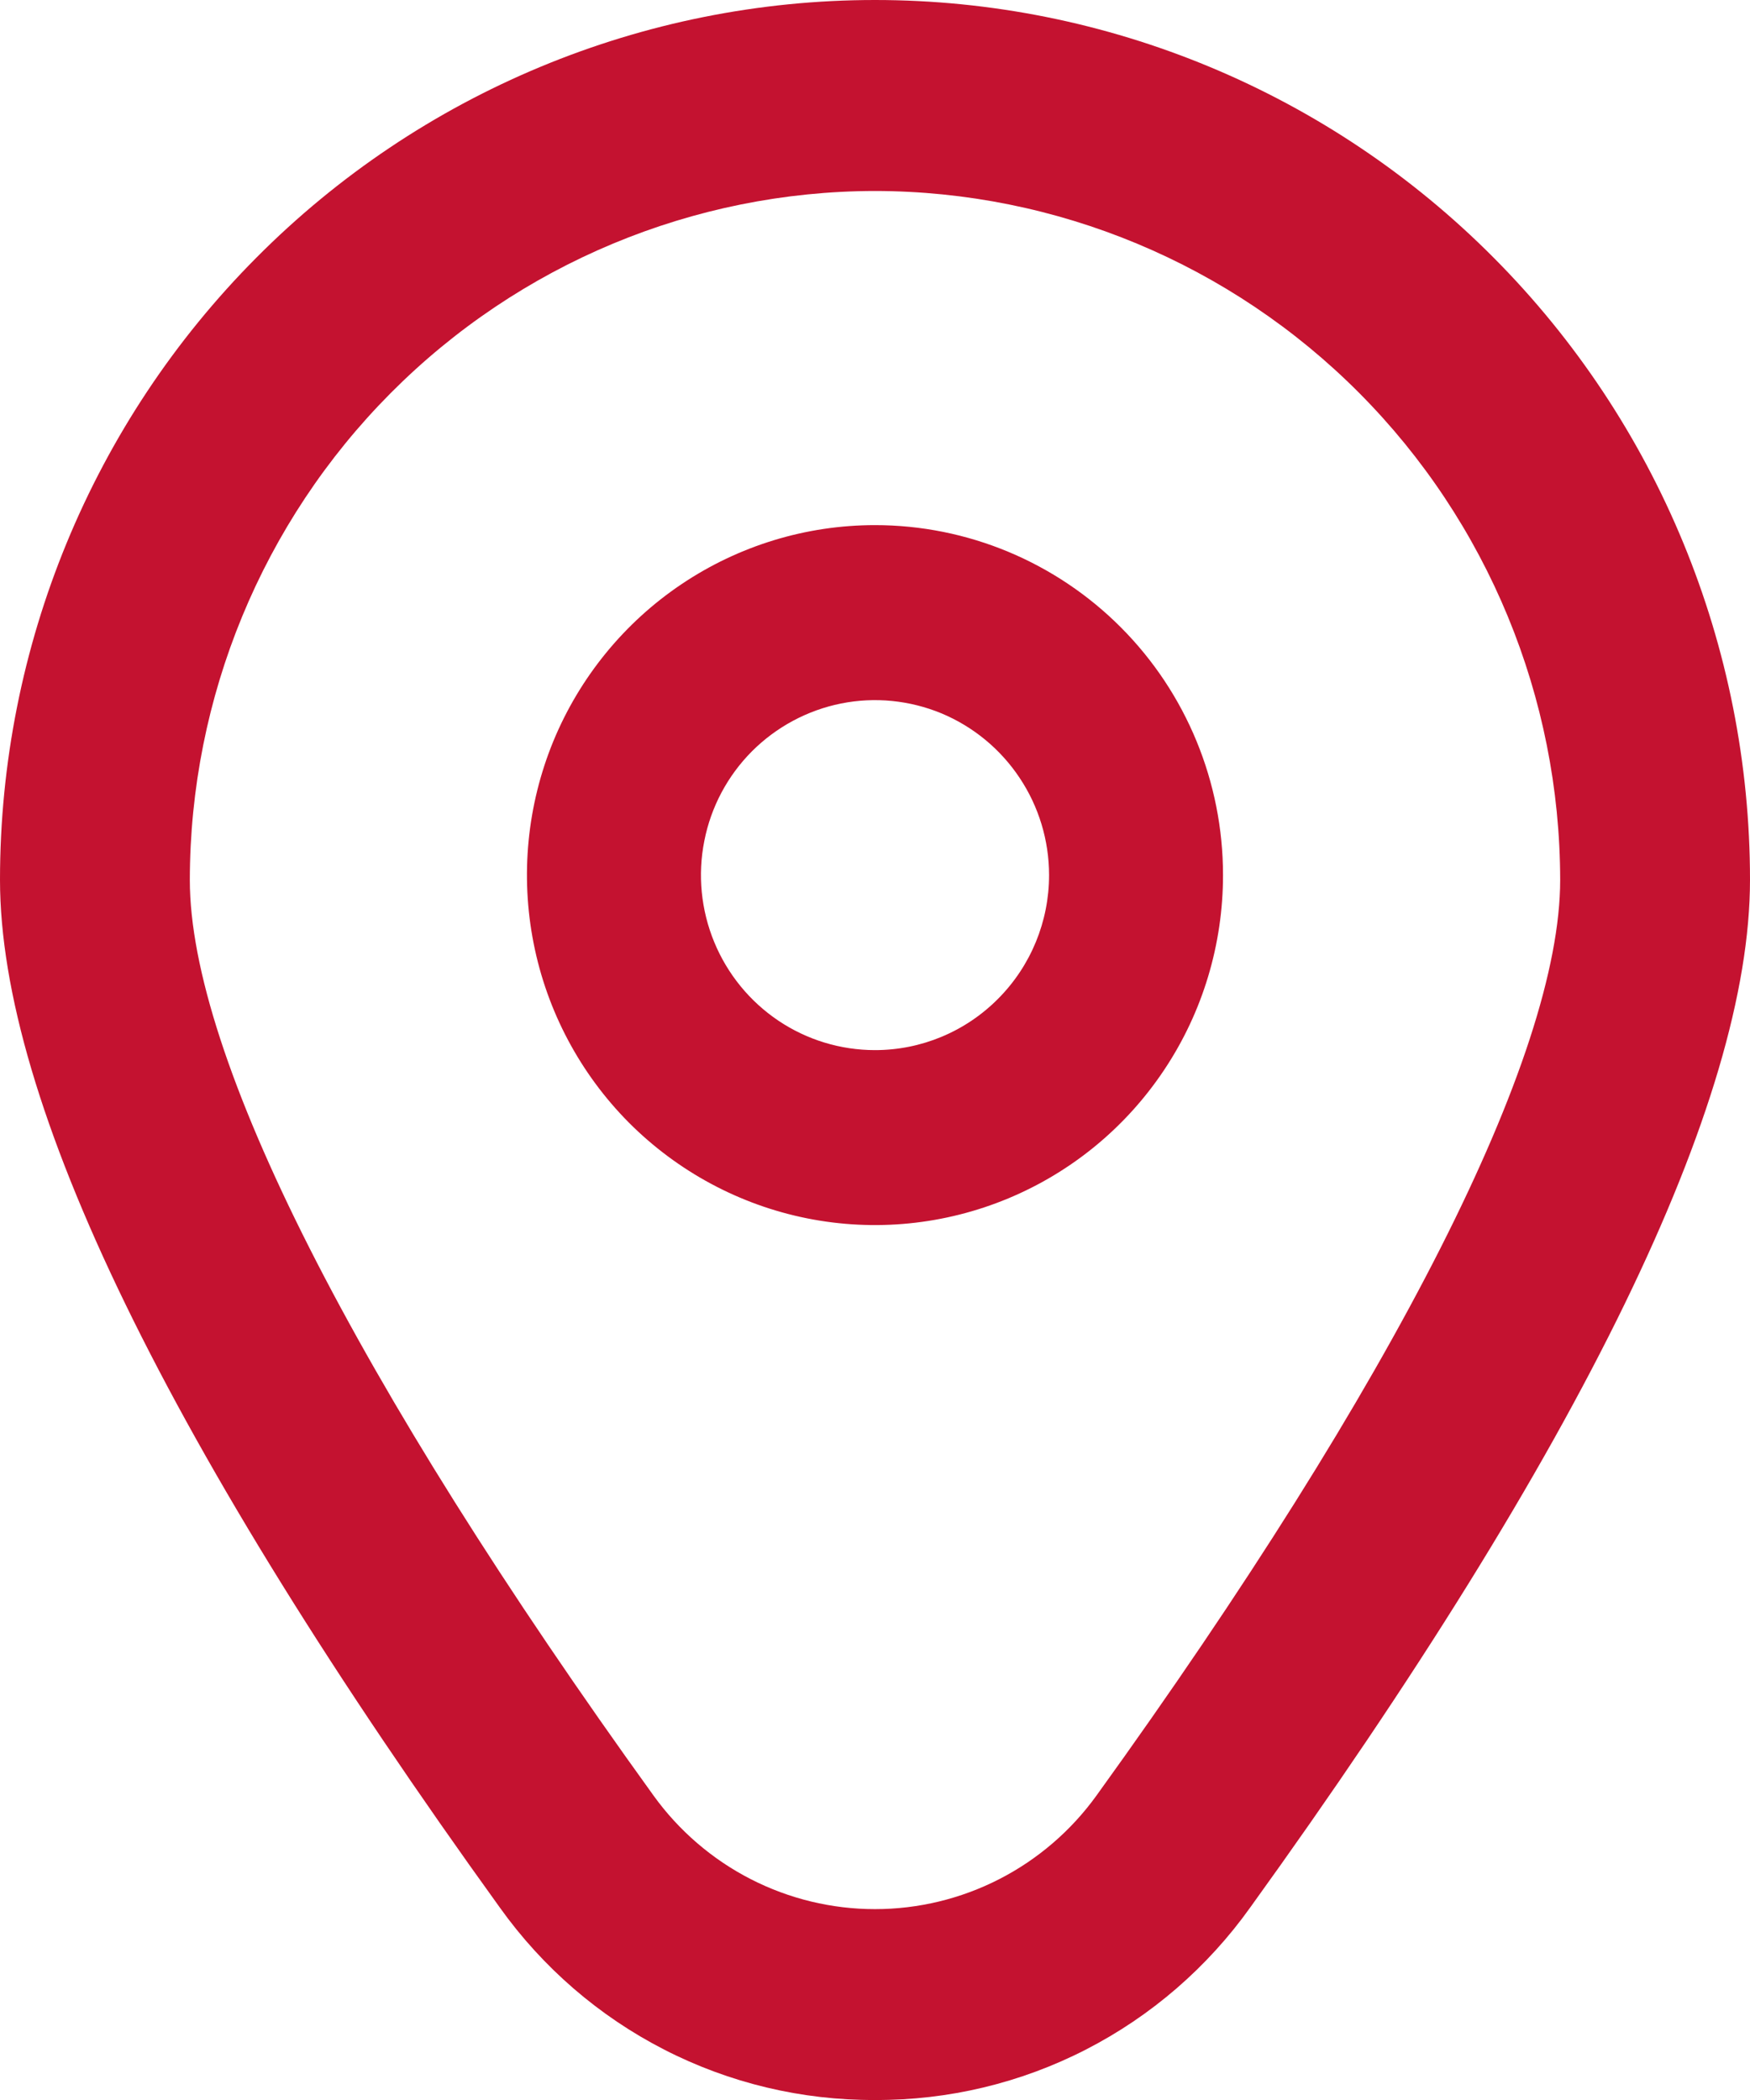
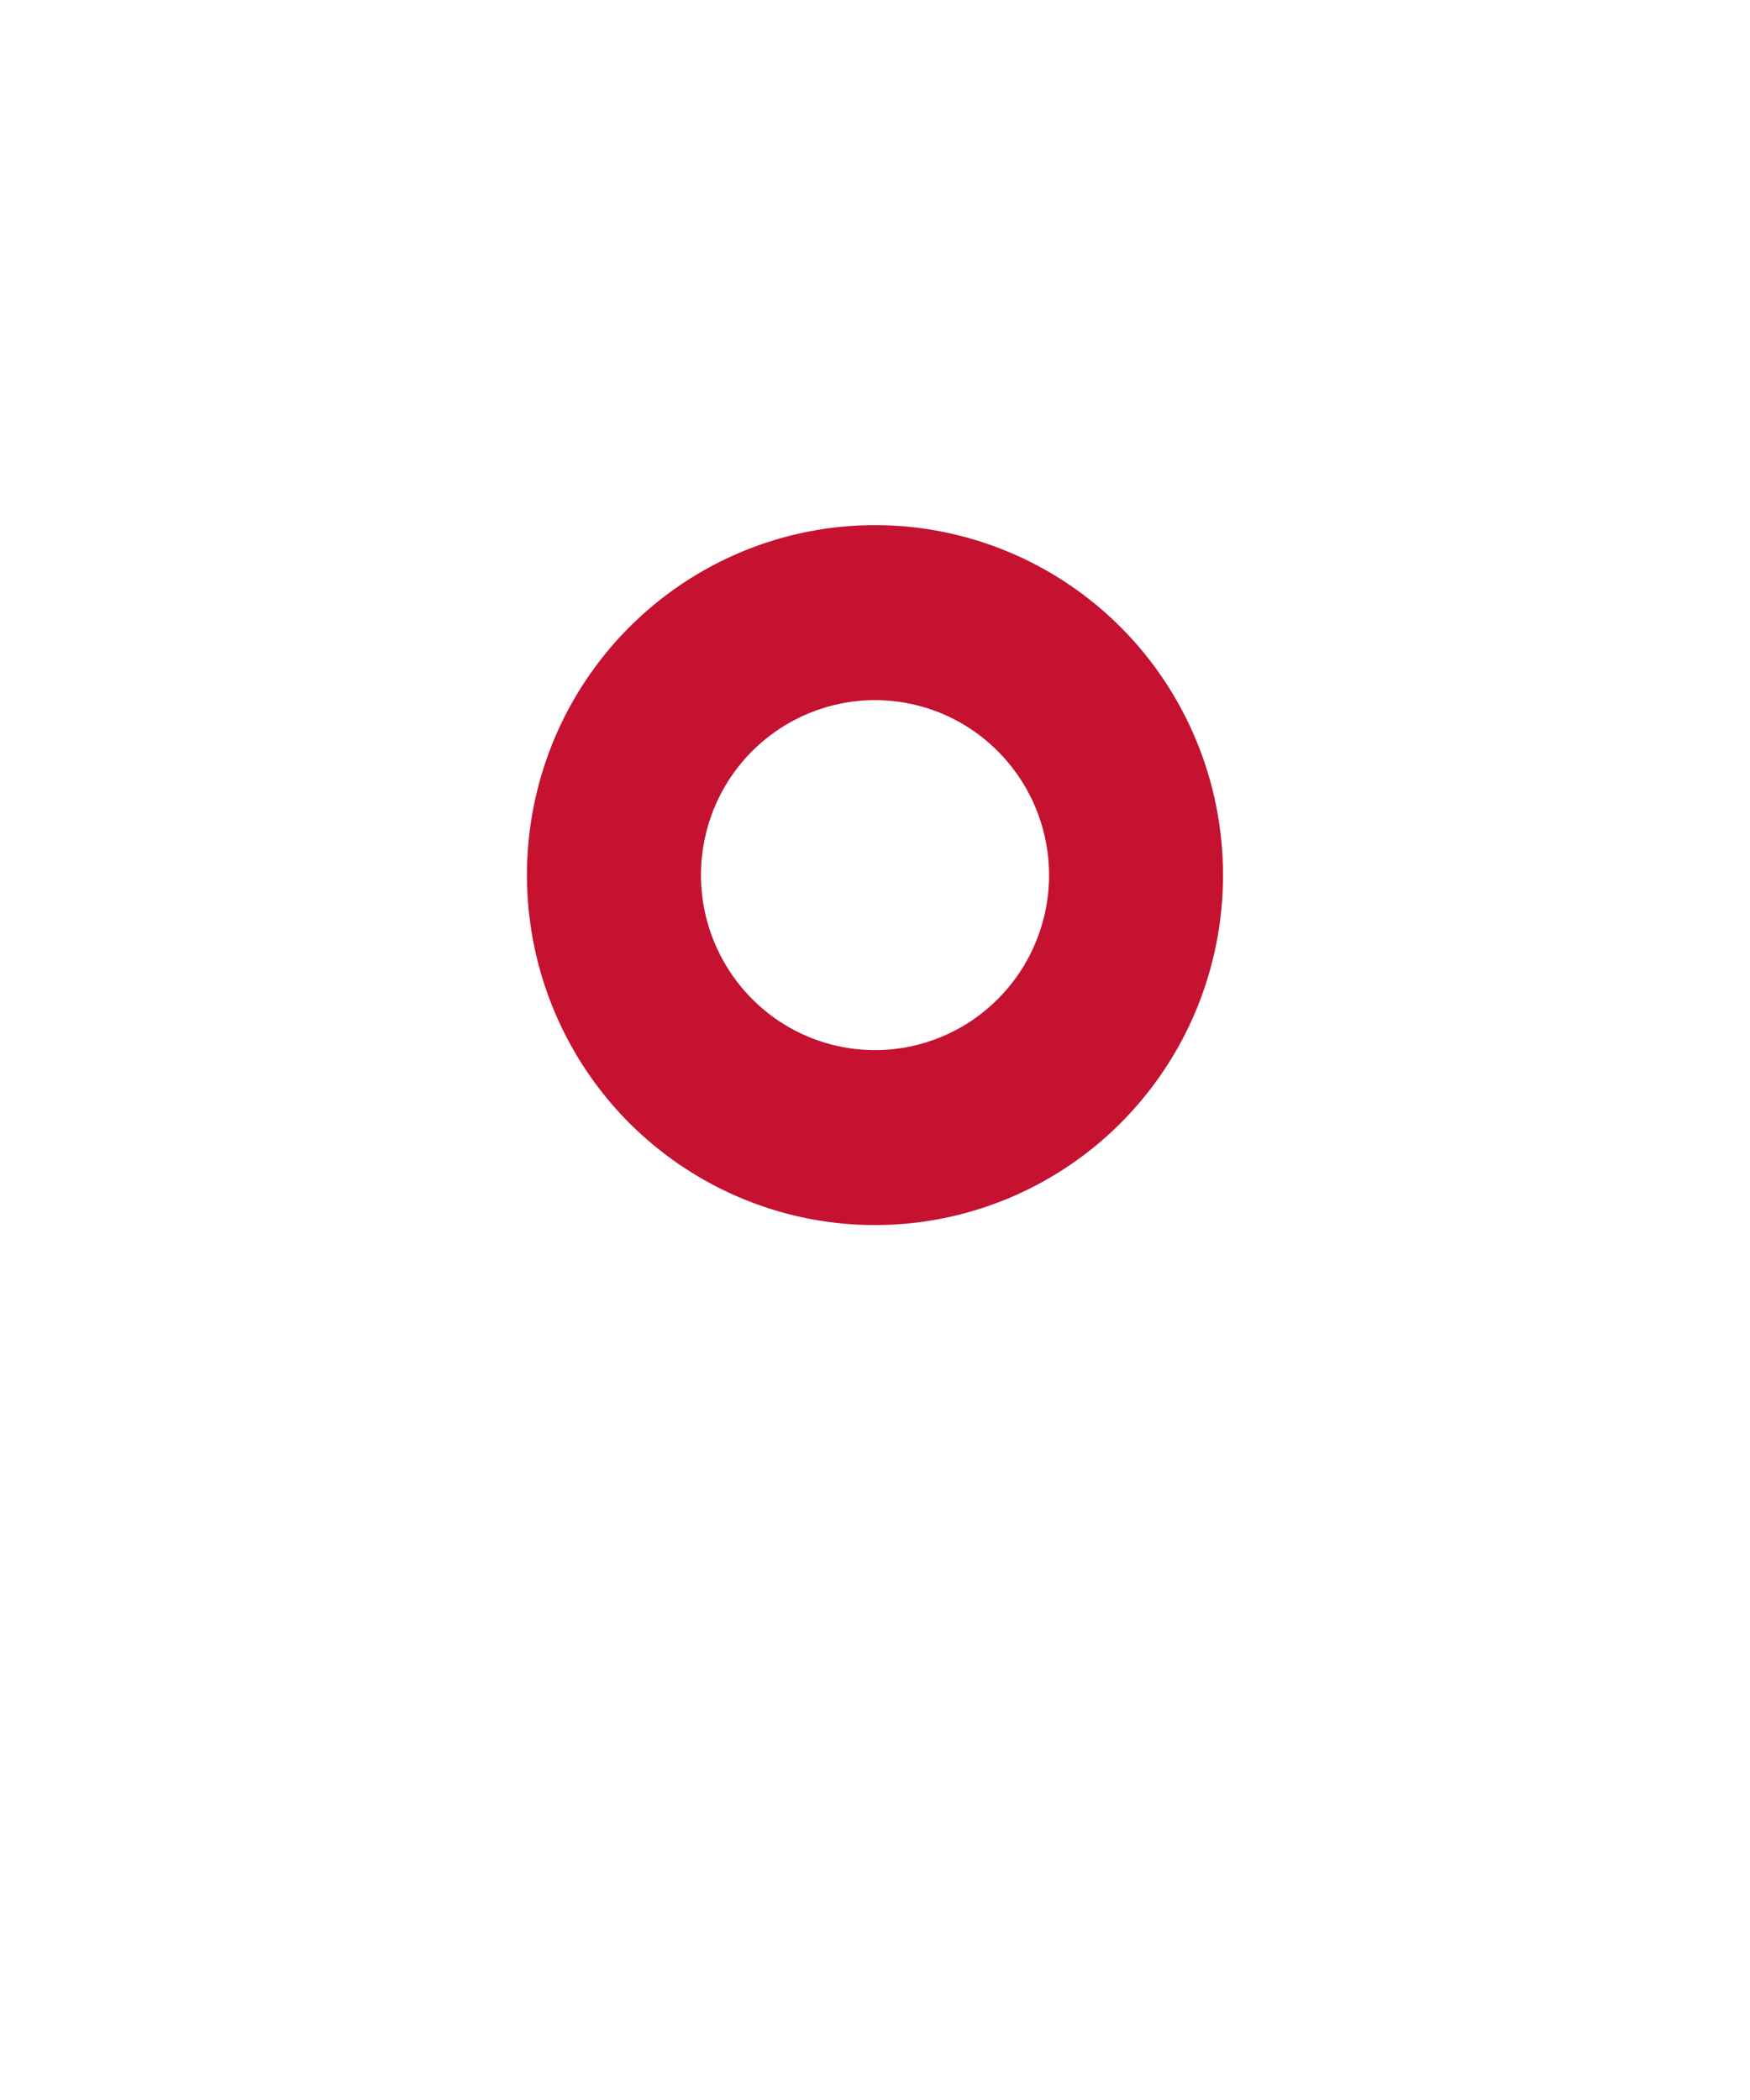
<svg xmlns="http://www.w3.org/2000/svg" width="15" height="18" viewBox="0 0 15 18" fill="none">
  <path d="M7.5 4.501C6.91 4.501 6.333 4.677 5.842 5.007C5.352 5.336 4.969 5.805 4.743 6.353C4.518 6.901 4.459 7.504 4.574 8.086C4.689 8.668 4.973 9.202 5.39 9.622C5.808 10.041 6.339 10.327 6.918 10.443C7.497 10.559 8.097 10.499 8.642 10.272C9.187 10.045 9.653 9.661 9.981 9.167C10.309 8.674 10.483 8.094 10.483 7.501C10.483 6.705 10.169 5.942 9.61 5.38C9.05 4.817 8.291 4.501 7.5 4.501ZM7.5 9.001C7.205 9.001 6.916 8.913 6.671 8.748C6.426 8.583 6.235 8.349 6.122 8.075C6.009 7.801 5.979 7.499 6.037 7.208C6.094 6.917 6.236 6.65 6.445 6.44C6.654 6.231 6.92 6.088 7.209 6.03C7.498 5.972 7.798 6.002 8.071 6.115C8.343 6.229 8.576 6.421 8.74 6.668C8.904 6.914 8.992 7.204 8.992 7.501C8.992 7.899 8.835 8.28 8.555 8.561C8.275 8.843 7.896 9.001 7.5 9.001Z" fill="#C41230" />
-   <path d="M7.5 18C6.872 18.003 6.252 17.855 5.693 17.568C5.133 17.281 4.65 16.863 4.284 16.35C1.442 12.408 0 9.444 0 7.541C0 5.541 0.79 3.623 2.197 2.209C3.603 0.794 5.511 0 7.5 0C9.489 0 11.397 0.794 12.803 2.209C14.21 3.623 15 5.541 15 7.541C15 9.444 13.558 12.408 10.716 16.35C10.35 16.863 9.867 17.281 9.307 17.568C8.748 17.855 8.128 18.003 7.5 18ZM7.5 1.637C5.943 1.639 4.45 2.262 3.349 3.369C2.248 4.476 1.629 5.977 1.627 7.542C1.627 9.049 3.039 11.837 5.602 15.391C5.819 15.692 6.105 15.938 6.435 16.107C6.765 16.276 7.13 16.364 7.5 16.364C7.87 16.364 8.235 16.276 8.565 16.107C8.895 15.938 9.181 15.692 9.398 15.391C11.961 11.837 13.373 9.049 13.373 7.542C13.371 5.977 12.752 4.476 11.651 3.369C10.55 2.262 9.057 1.639 7.5 1.637Z" fill="#C41230" />
</svg>